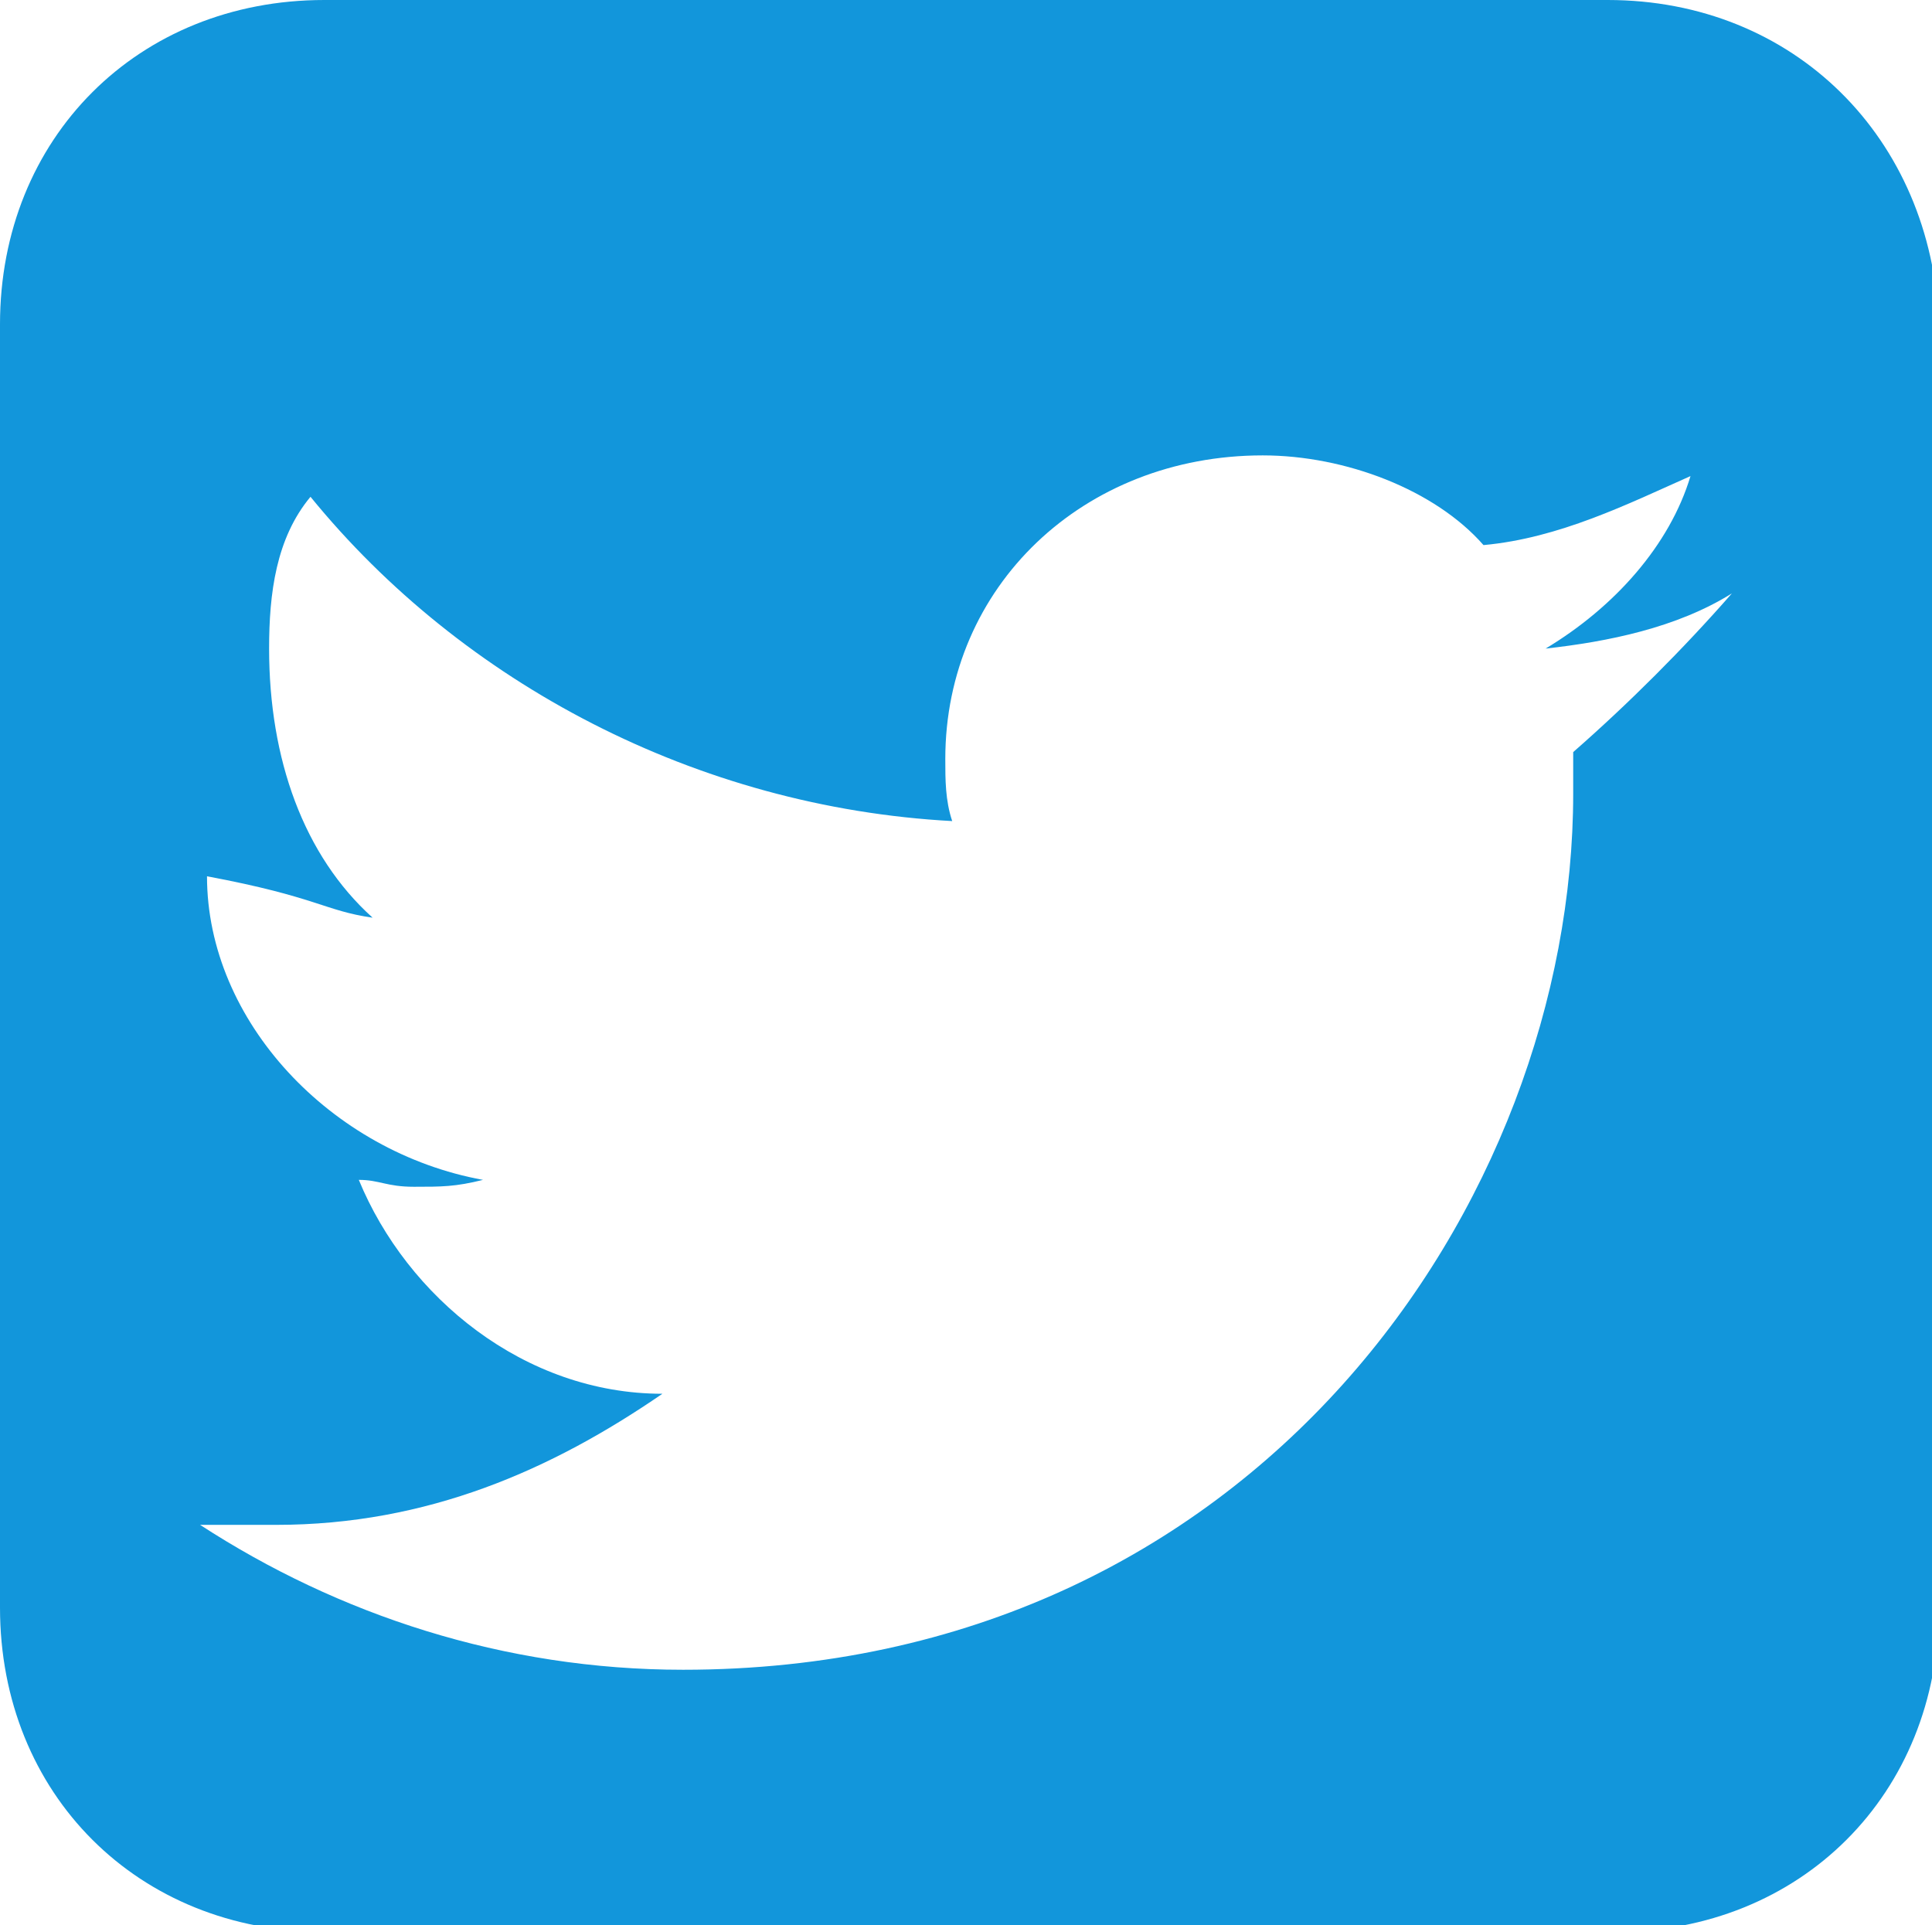
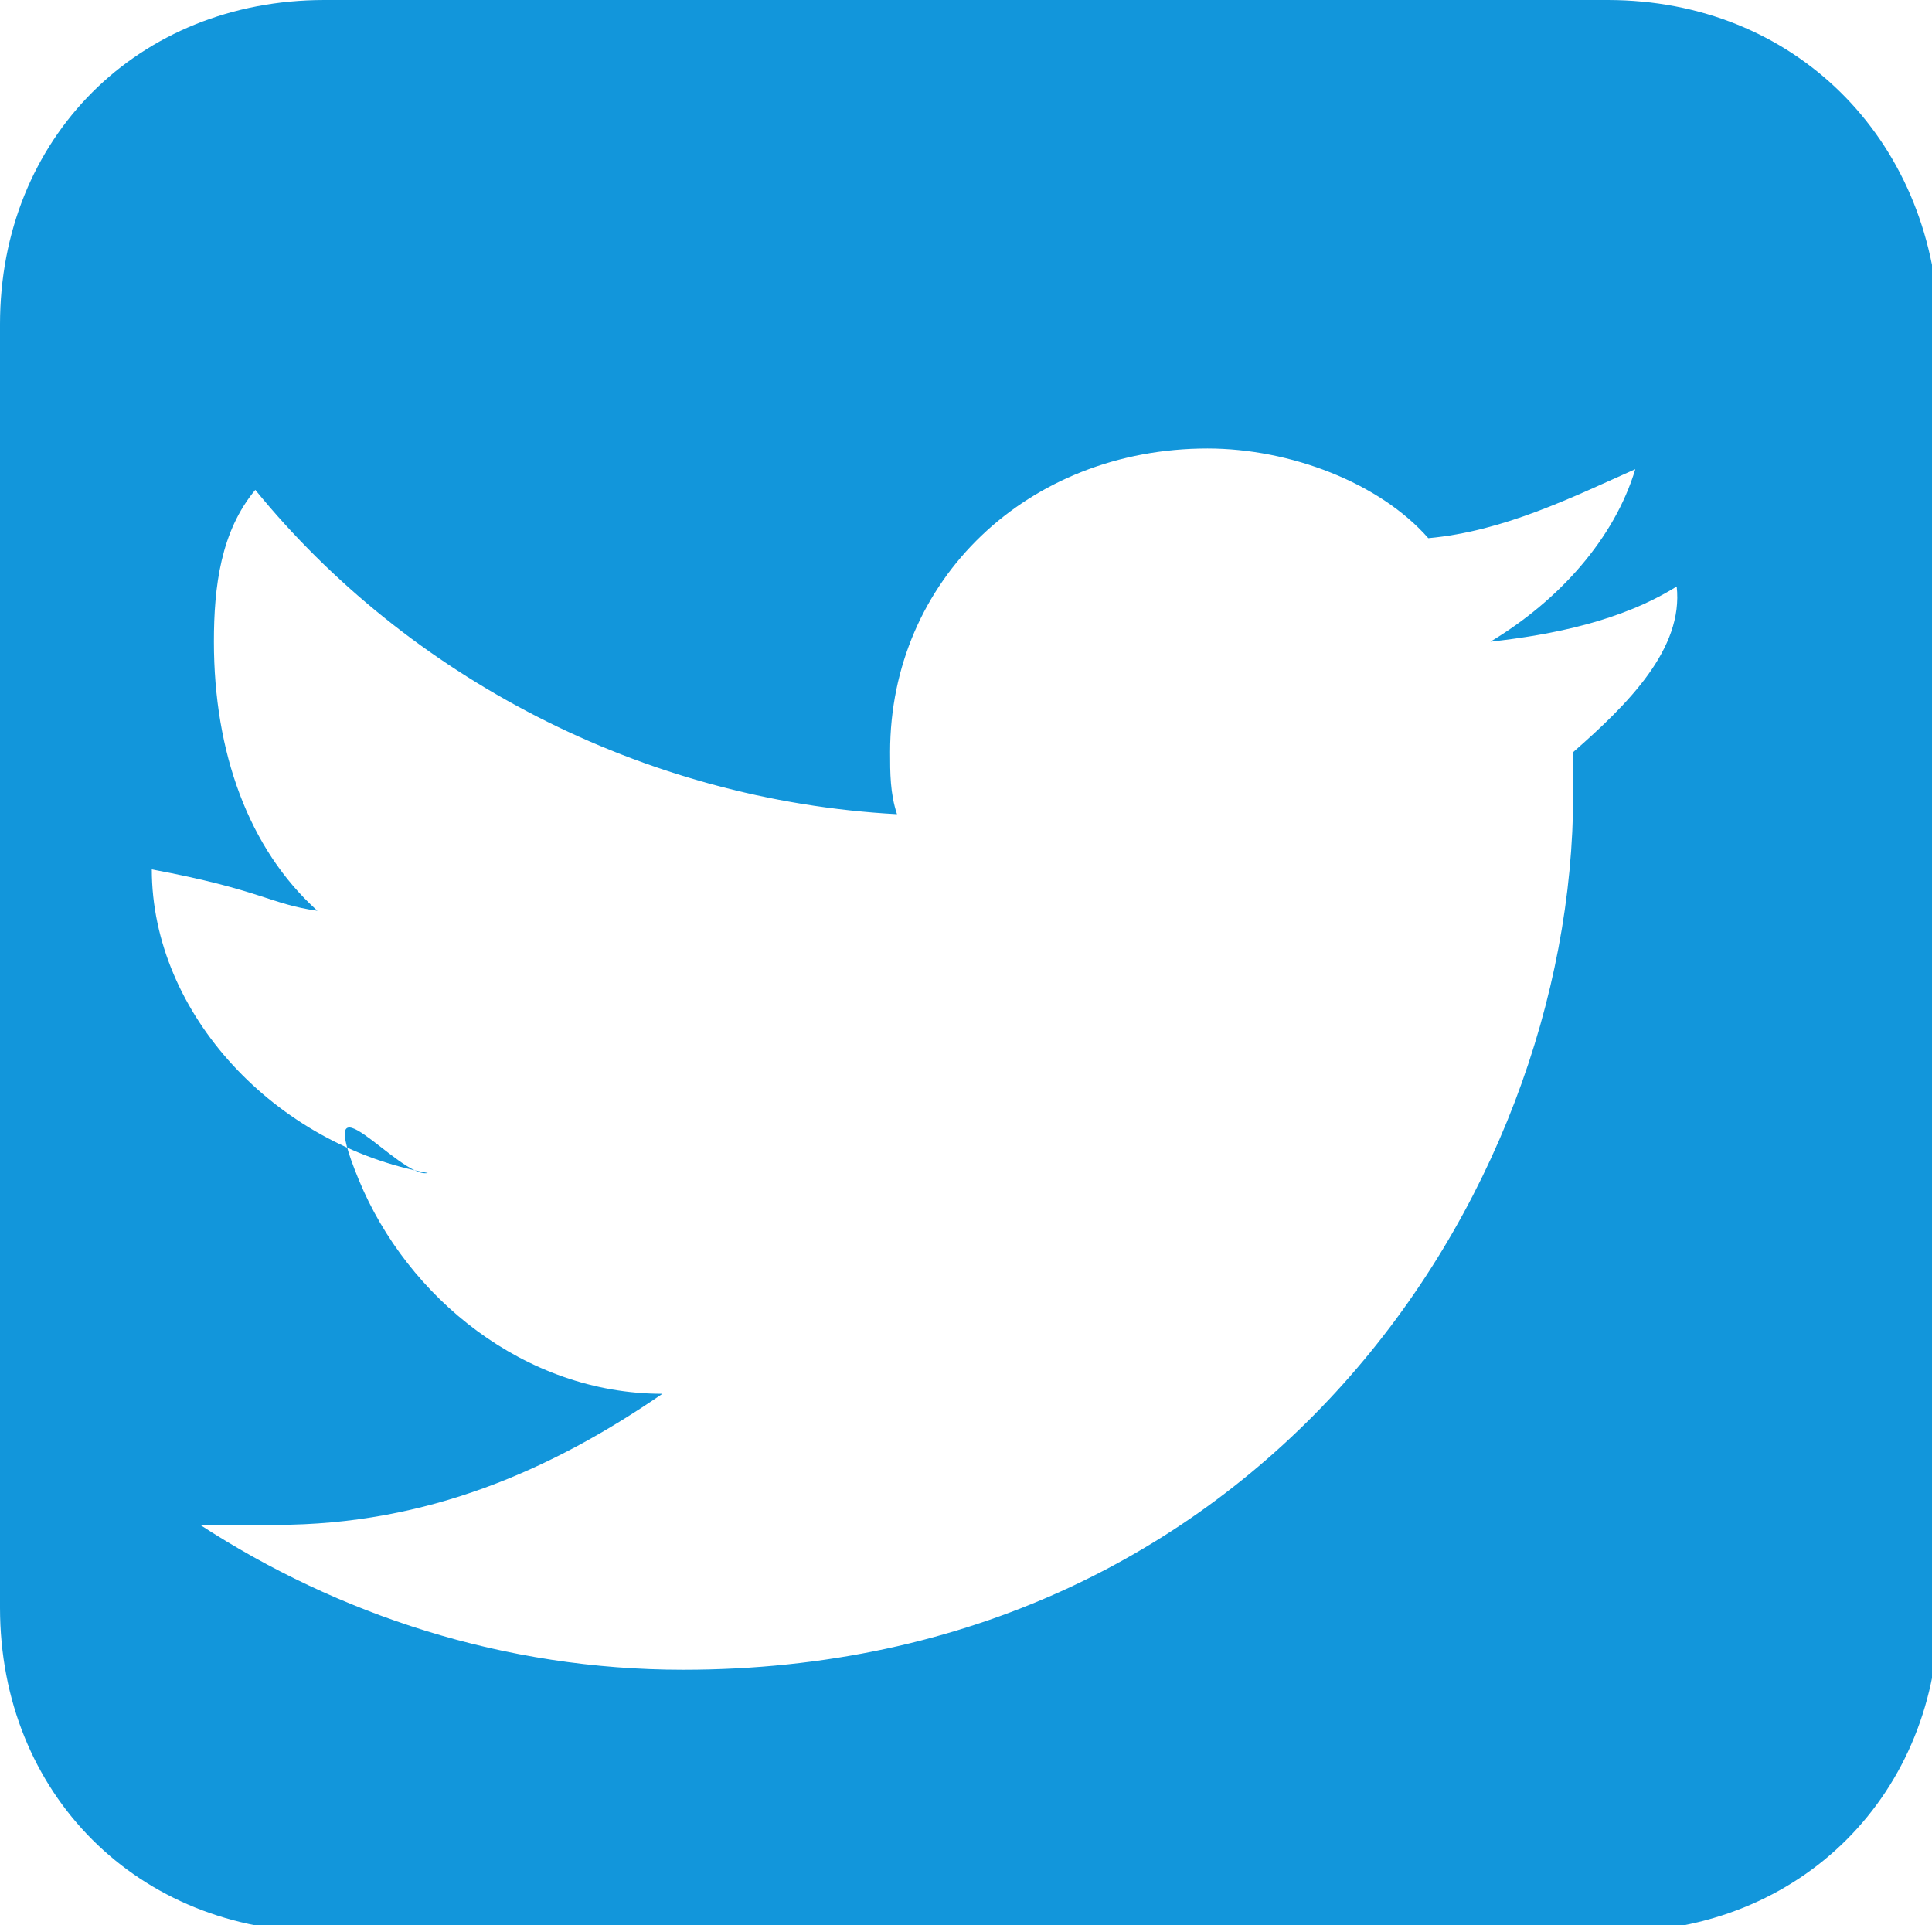
<svg xmlns="http://www.w3.org/2000/svg" version="1.1" id="图层_1" x="0px" y="0px" viewBox="0 0 28 27.9" style="enable-background:new 0 0 28 27.9;" xml:space="preserve">
  <style type="text/css">
	.st0{fill:#1296DB;}
</style>
-   <path class="st0" d="M23.3,0H4.7C2,0,0,2,0,4.7v18.6C0,26,2,28,4.7,28h18.7c2.7,0,4.7-2,4.7-4.7V4.7C28,2,26,0,23.3,0z M22.8,10.9  v0.6c0,5.9-4.6,12.7-12.9,12.7c-2.6,0-5-0.8-7-2.1H4c2.2,0,4-0.8,5.6-1.9c-2,0-3.7-1.4-4.4-3.1c0.3,0,0.4,0.1,0.8,0.1s0.6,0,1-0.1  c-2.2-0.4-4-2.3-4-4.4c1.6,0.3,1.7,0.5,2.4,0.6c-1-0.9-1.5-2.3-1.5-3.9c0-0.8,0.1-1.6,0.6-2.2c2.2,2.7,5.6,4.5,9.3,4.7  c-0.1-0.3-0.1-0.6-0.1-0.9c0-2.5,2-4.4,4.6-4.4c1.2,0,2.5,0.5,3.2,1.3c1.1-0.1,2.1-0.6,3-1c-0.3,1-1.1,1.9-2.1,2.5  c0.9-0.1,1.9-0.3,2.7-0.8C24.4,9.4,23.6,10.2,22.8,10.9L22.8,10.9z" />
+   <path class="st0" d="M23.3,0H4.7C2,0,0,2,0,4.7v18.6C0,26,2,28,4.7,28h18.7c2.7,0,4.7-2,4.7-4.7V4.7C28,2,26,0,23.3,0z M22.8,10.9  v0.6c0,5.9-4.6,12.7-12.9,12.7c-2.6,0-5-0.8-7-2.1H4c2.2,0,4-0.8,5.6-1.9c-2,0-3.7-1.4-4.4-3.1s0.6,0,1-0.1  c-2.2-0.4-4-2.3-4-4.4c1.6,0.3,1.7,0.5,2.4,0.6c-1-0.9-1.5-2.3-1.5-3.9c0-0.8,0.1-1.6,0.6-2.2c2.2,2.7,5.6,4.5,9.3,4.7  c-0.1-0.3-0.1-0.6-0.1-0.9c0-2.5,2-4.4,4.6-4.4c1.2,0,2.5,0.5,3.2,1.3c1.1-0.1,2.1-0.6,3-1c-0.3,1-1.1,1.9-2.1,2.5  c0.9-0.1,1.9-0.3,2.7-0.8C24.4,9.4,23.6,10.2,22.8,10.9L22.8,10.9z" />
</svg>